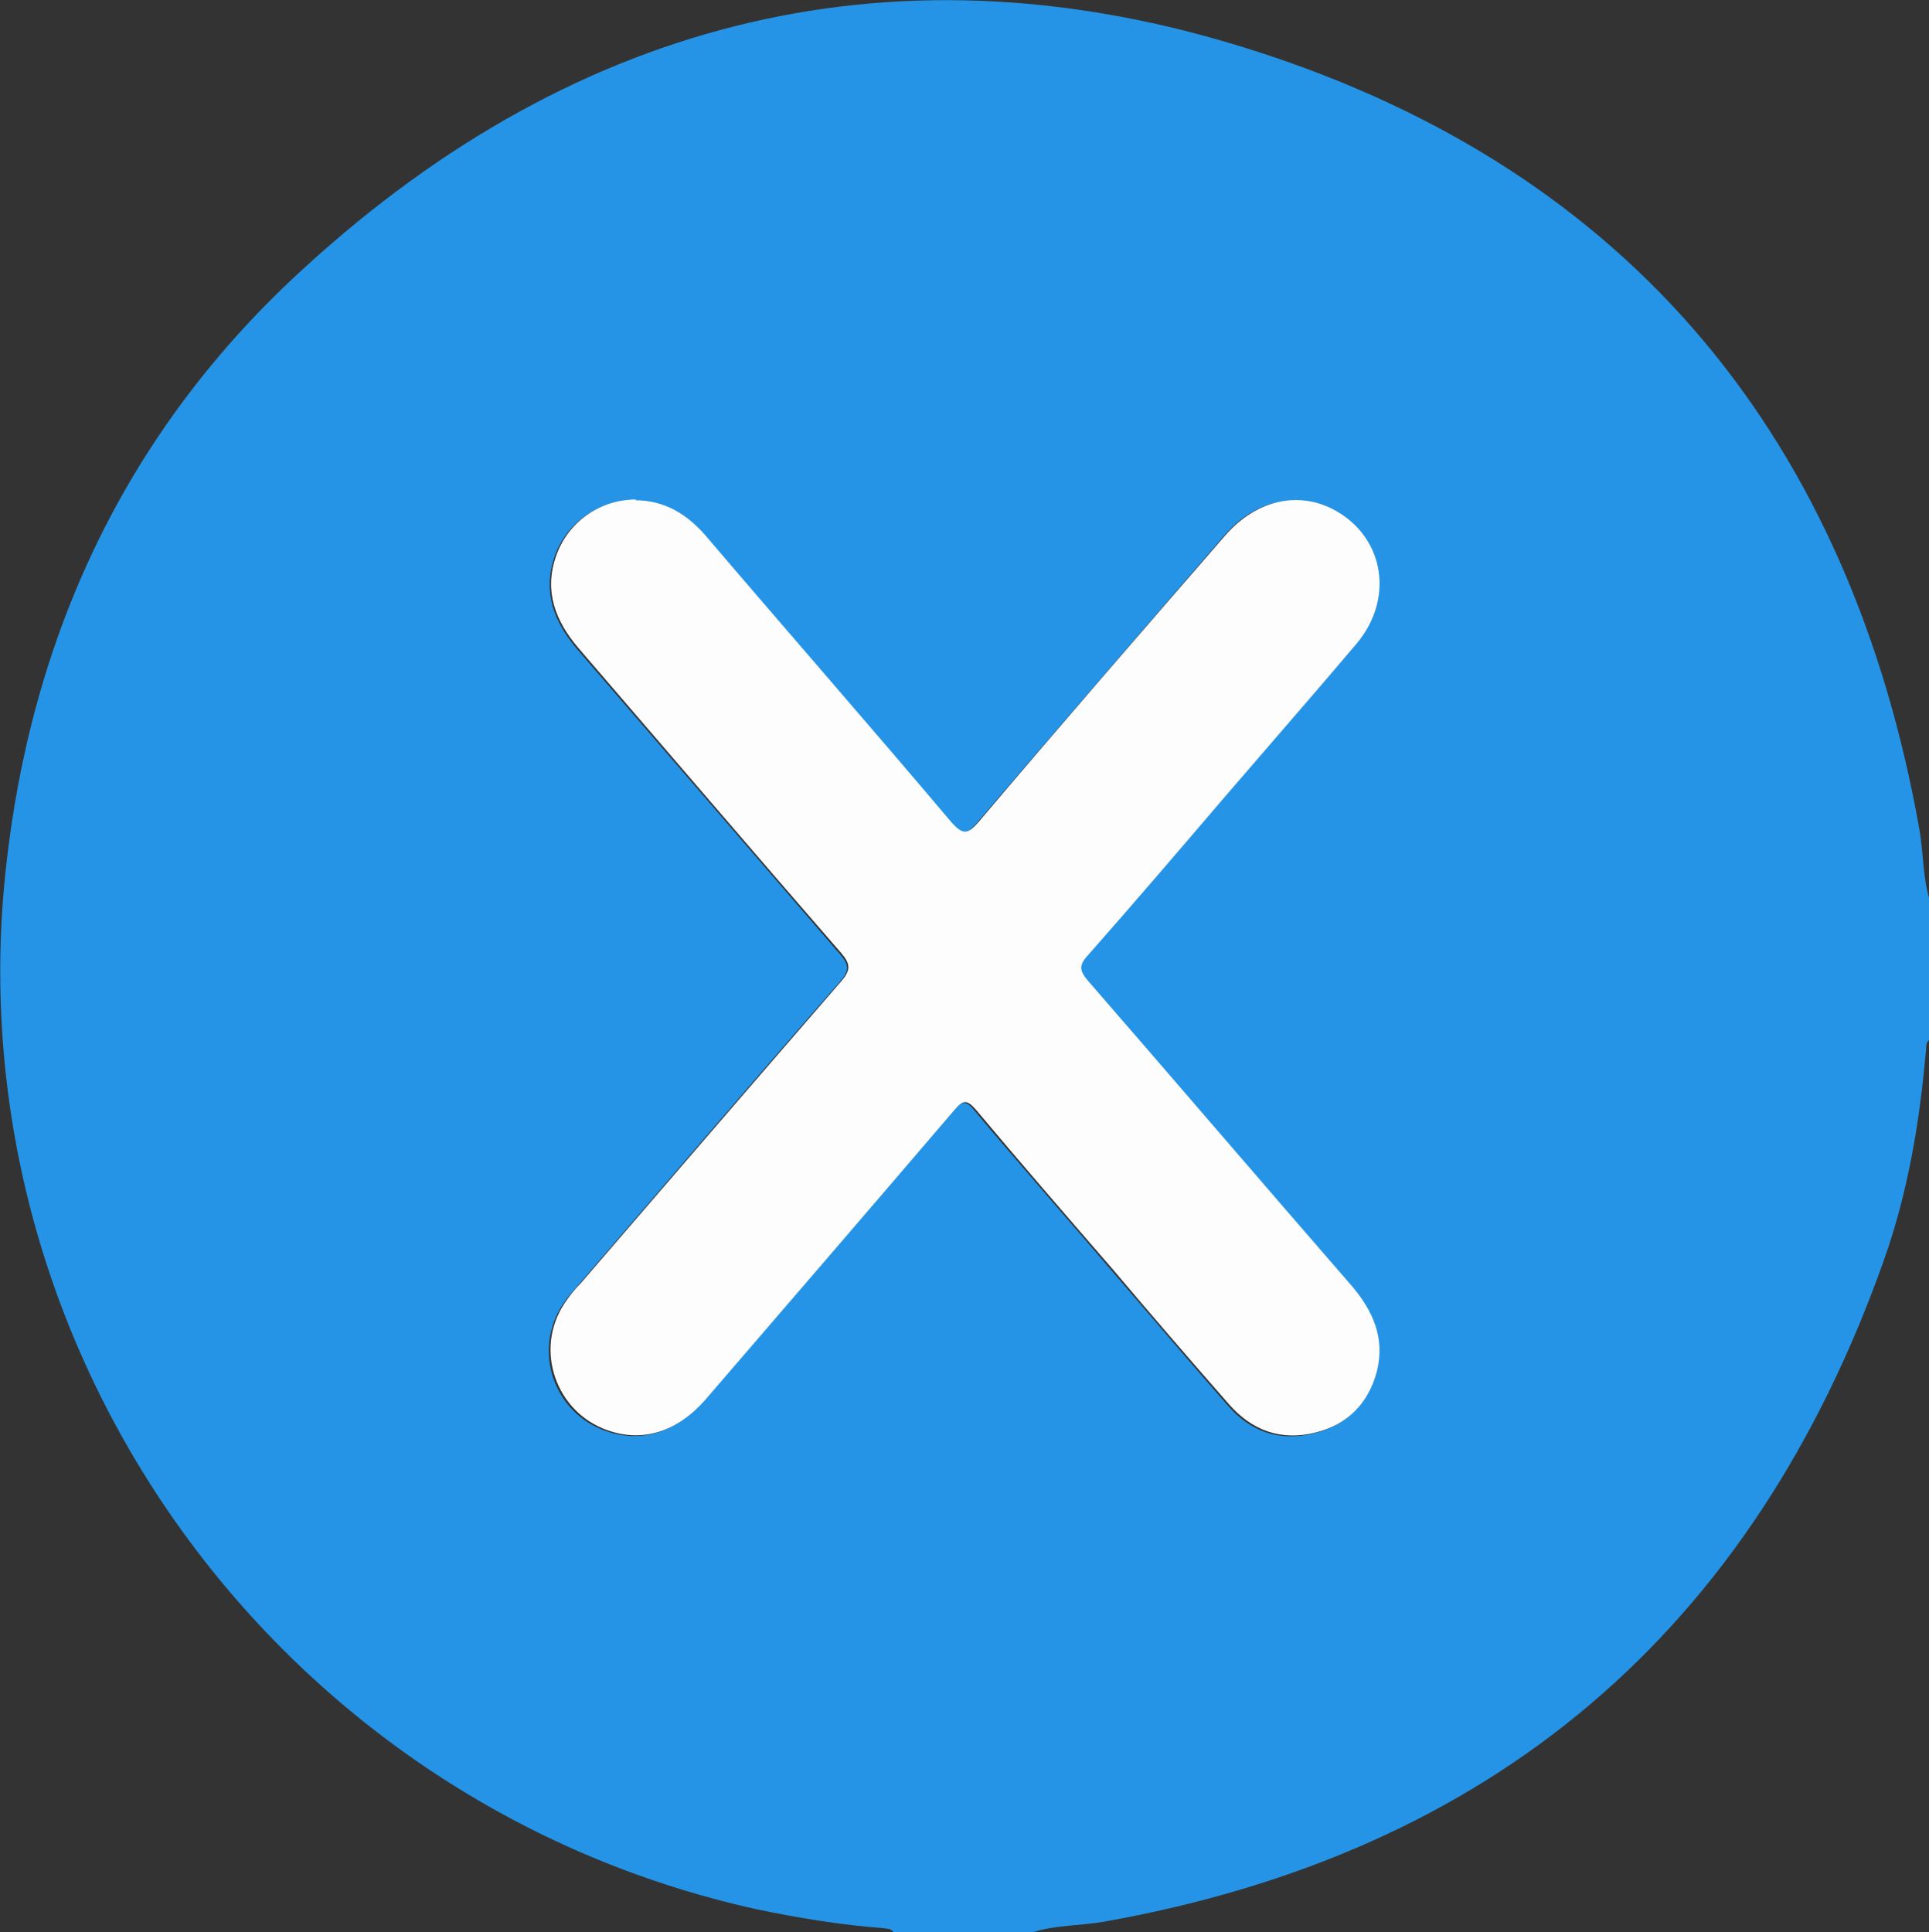
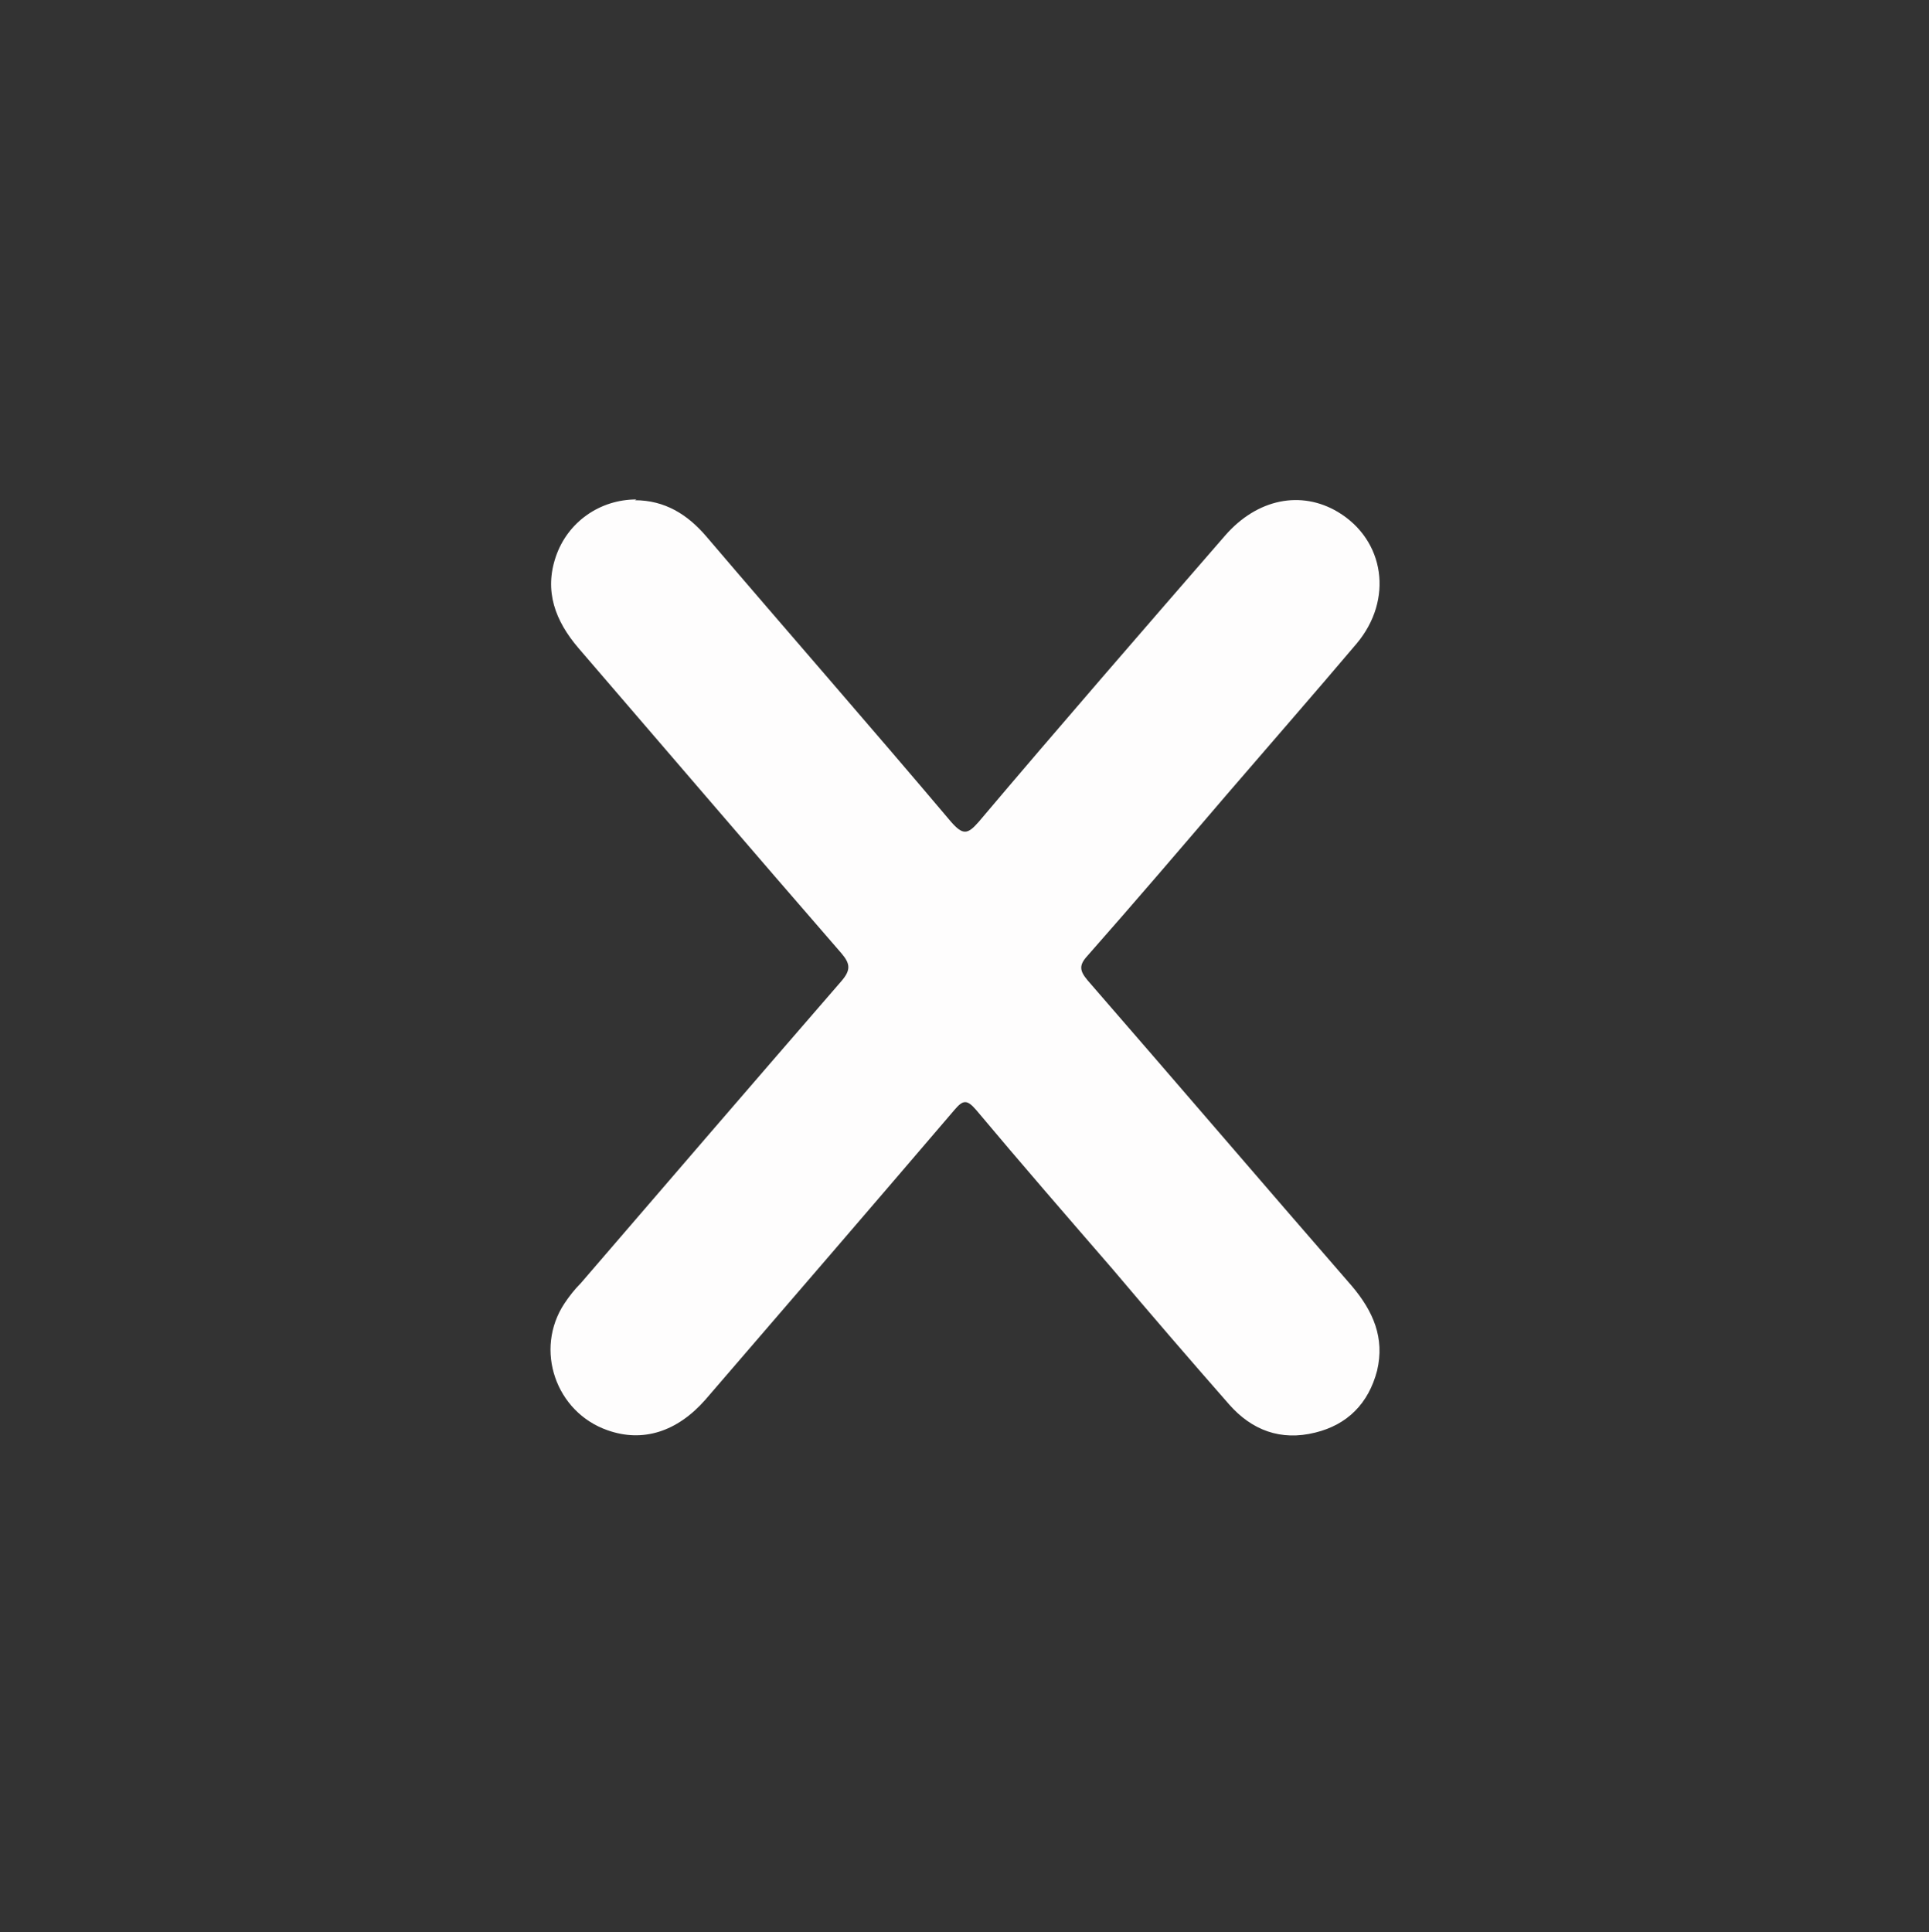
<svg xmlns="http://www.w3.org/2000/svg" id="Layer_1" data-name="Layer 1" viewBox="0 0 24.64 24.68">
  <rect x="0" y="0" width="24.64" height="24.68" fill="#333333" stroke="none" />
  <defs>
    <style>
      .cls-1 {
        fill: #fefdfd;
      }

      .cls-1, .cls-2 {
        stroke-width: 0px;
      }

      .cls-2 {
        fill: #2594e6;
      }
    </style>
  </defs>
-   <path class="cls-2" d="M13.19,24.68h-1.78c-.03-.05-.08-.04-.13-.05-.54-.04-1.08-.13-1.61-.24C3.58,23.05-.58,17.32.07,11.14c.32-3.04,1.56-5.67,3.83-7.73C7.4.21,11.52-.8,16.03.65c4.81,1.54,7.61,4.98,8.49,9.96.05.3.04.6.13.89v1.78c-.06.04-.04.1-.05.15-.08.91-.23,1.8-.53,2.65-1.68,4.76-5.01,7.59-9.98,8.47-.3.05-.6.04-.89.13ZM8.11,6.39c-.47,0-.88.29-1.03.73-.15.45,0,.83.29,1.17,1.12,1.3,2.24,2.6,3.36,3.9.12.14.12.21,0,.35-1.12,1.28-2.22,2.57-3.33,3.86-.07.08-.15.17-.21.26-.39.59-.12,1.39.55,1.62.45.16.89.02,1.25-.39,1.06-1.23,2.13-2.46,3.18-3.7.11-.13.17-.14.28,0,.57.68,1.16,1.35,1.74,2.03.5.58.99,1.16,1.49,1.73.29.34.67.47,1.1.36.42-.1.69-.38.79-.79.11-.42-.04-.76-.32-1.08-1.13-1.3-2.25-2.61-3.38-3.91-.1-.12-.11-.19,0-.31.6-.68,1.19-1.37,1.78-2.06.55-.64,1.12-1.28,1.66-1.93.48-.57.36-1.32-.24-1.68-.48-.28-1.03-.18-1.44.3-1.05,1.22-2.11,2.44-3.15,3.66-.14.16-.2.18-.35,0-1.04-1.22-2.09-2.43-3.13-3.65-.24-.28-.52-.47-.91-.46Z" />
  <path class="cls-1" d="M8.11,6.39c.38,0,.67.18.91.46,1.04,1.22,2.1,2.43,3.13,3.65.15.17.21.16.35,0,1.04-1.23,2.1-2.45,3.15-3.66.41-.47.97-.58,1.44-.3.6.36.71,1.12.24,1.68-.55.65-1.11,1.29-1.66,1.93-.59.69-1.18,1.38-1.78,2.06-.11.12-.1.19,0,.31,1.13,1.3,2.25,2.61,3.38,3.91.27.32.42.66.32,1.08-.11.42-.38.69-.79.79-.44.11-.81-.03-1.1-.36-.5-.57-1-1.15-1.49-1.73-.58-.67-1.17-1.35-1.74-2.03-.12-.14-.17-.13-.28,0-1.06,1.24-2.12,2.47-3.18,3.7-.36.41-.8.55-1.25.39-.66-.23-.94-1.03-.55-1.62.06-.09.13-.18.21-.26,1.11-1.29,2.22-2.58,3.33-3.86.12-.14.11-.22,0-.35-1.13-1.3-2.24-2.6-3.36-3.9-.3-.35-.44-.73-.29-1.17.15-.44.56-.73,1.03-.73Z" />
</svg>